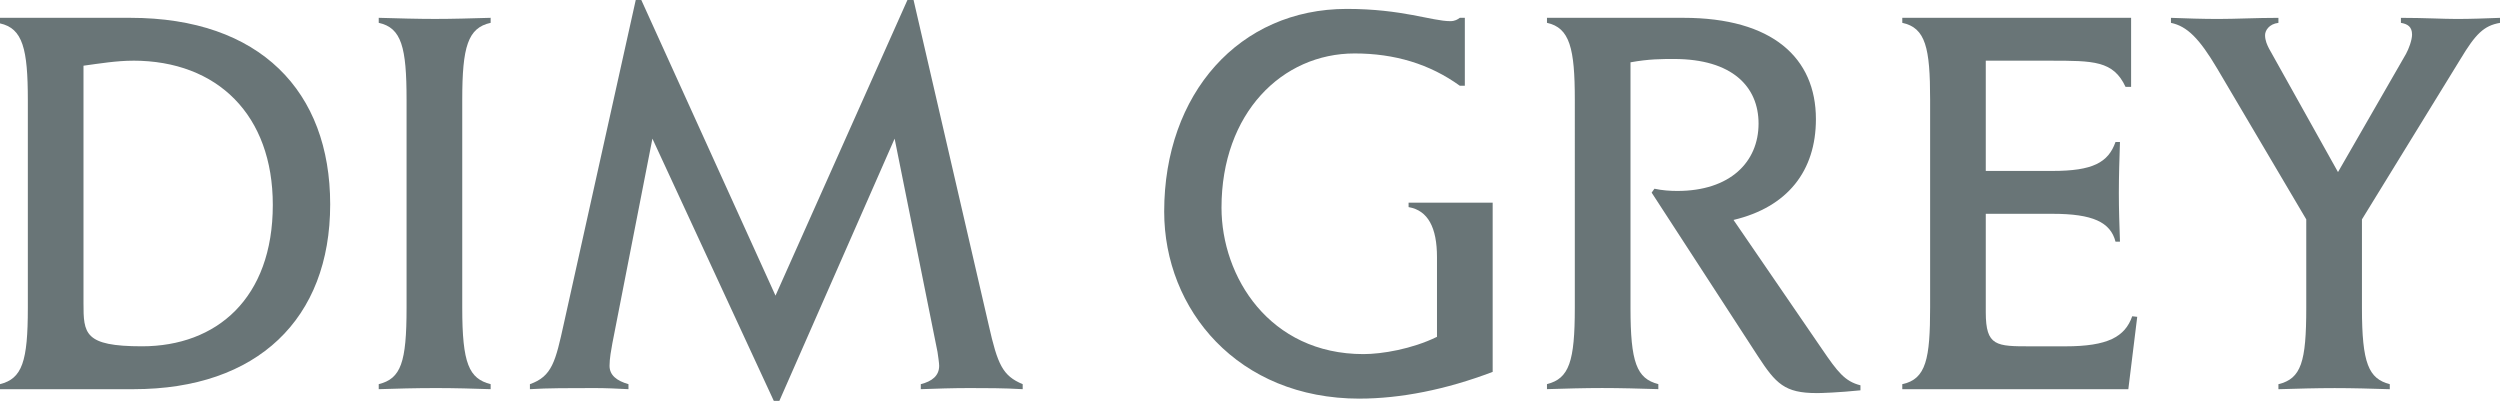
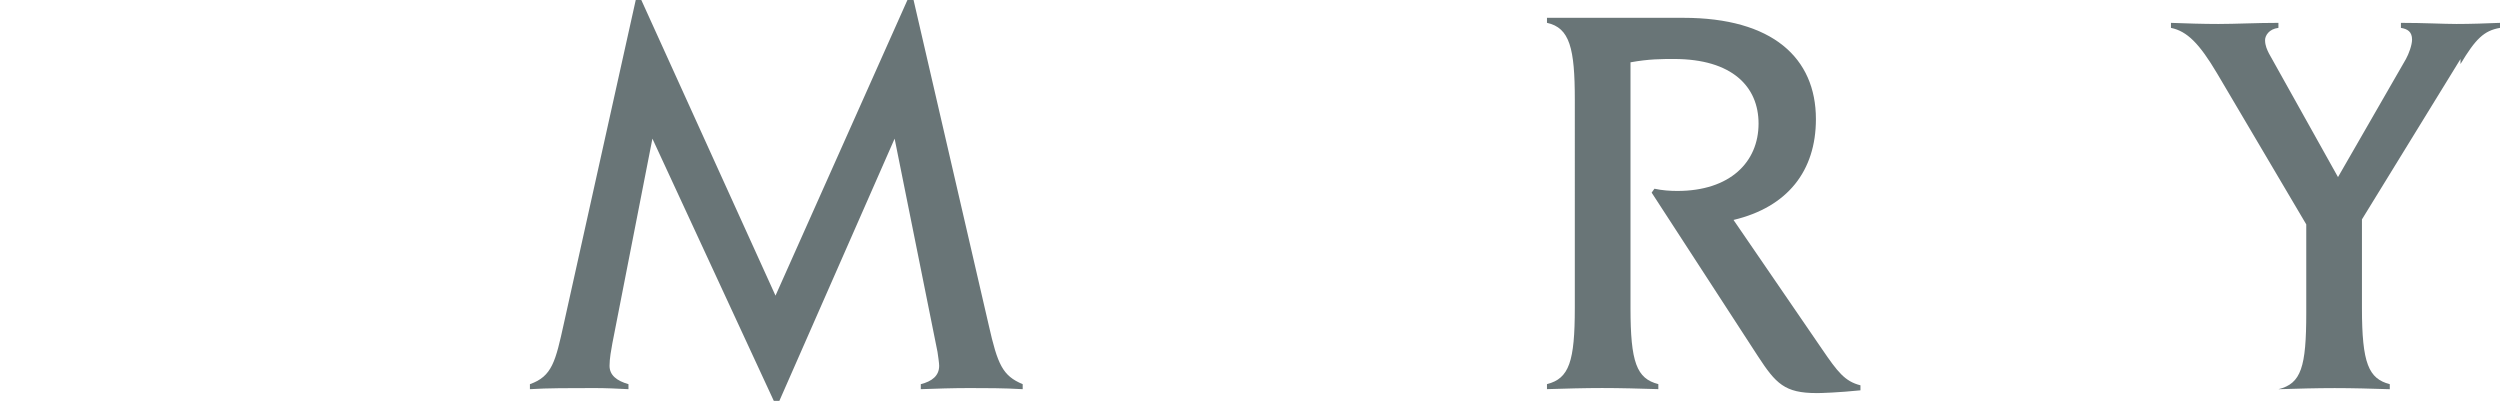
<svg xmlns="http://www.w3.org/2000/svg" id="_レイヤー_1" version="1.1" viewBox="0 0 76.328 12.239">
  <defs>
    <style>
      .st0 {
        fill: #697577;
      }
    </style>
  </defs>
-   <path class="st0" d="M4.08,11.882H0v-.153c.68-.17.85-.697.85-2.329V3.06C.85,1.496.697.867,0,.714v-.17h3.978c3.961,0,6.103,2.244,6.103,5.695,0,3.501-2.227,5.643-6,5.643h-.001ZM4.062,1.853c-.493,0-1.02.085-1.513.153v7.241c0,.935.017,1.326,1.785,1.326,2.278,0,3.995-1.462,3.995-4.318,0-2.737-1.683-4.403-4.267-4.403h0Z" />
-   <path class="st0" d="M13.314,11.848c-.629,0-1.224.017-1.751.034v-.153c.68-.17.85-.663.85-2.329V3.043c0-1.598-.153-2.193-.85-2.346v-.153c.595.017,1.19.034,1.717.034s1.122-.017,1.7-.034v.153c-.697.153-.867.731-.867,2.346v6.357c0,1.7.204,2.159.867,2.329v.153c-.51-.017-1.105-.034-1.666-.034Z" />
  <path class="st0" d="M29.609,11.848c-.51,0-1.02.017-1.496.034v-.153c.34-.085.561-.255.561-.561,0-.085-.034-.306-.051-.425l-1.309-6.51-3.519,8.006h-.17l-3.706-8.006-1.224,6.255c-.034.187-.085.459-.085.68,0,.289.221.459.578.561v.153c-.323-.017-.697-.034-1.037-.034-.748,0-1.445,0-1.972.034v-.153c.68-.238.782-.697,1.037-1.853L19.41,0h.17l4.097,9.026L27.705,0h.187l2.295,9.927c.272,1.207.425,1.547,1.037,1.802v.153c-.578-.034-1.139-.034-1.615-.034Z" />
-   <path class="st0" d="M41.51,12.171c-3.722,0-5.966-2.72-5.966-5.711,0-3.604,2.295-6.188,5.575-6.188,1.7,0,2.601.374,3.162.374.136,0,.221-.051.289-.102h.153v2.074h-.153c-.918-.663-1.989-.986-3.213-.986-2.21,0-4.063,1.819-4.063,4.708,0,2.108,1.462,4.471,4.335,4.471.561,0,1.479-.153,2.244-.527v-2.431c0-.901-.272-1.428-.867-1.53v-.136h2.567v5.167c-1.428.544-2.822.816-4.063.816h0Z" />
  <path class="st0" d="M55.459,12.001c-.969,0-1.241-.289-1.785-1.122l-3.247-4.998.085-.119c.238.051.476.068.697.068,1.615,0,2.482-.884,2.482-2.057,0-1.122-.799-1.972-2.584-1.972-.374,0-.765,0-1.326.102v7.496c0,1.666.187,2.159.85,2.329v.153c-.561-.017-1.173-.034-1.717-.034-.527,0-1.122.017-1.683.034v-.153c.68-.17.85-.697.85-2.329V3.043c0-1.564-.153-2.193-.85-2.346v-.153h4.165c2.72,0,4.046,1.224,4.046,3.094,0,1.581-.867,2.686-2.516,3.077l2.703,3.944c.476.697.697.986,1.173,1.105v.153c-.663.068-1.207.085-1.343.085h0Z" />
-   <path class="st0" d="M64.98,11.882h-6.901v-.153c.731-.153.85-.782.85-2.346V3.043c0-1.581-.136-2.193-.85-2.346v-.153h6.986v2.108h-.17c-.374-.799-.969-.799-2.312-.799h-1.955v3.366h2.04c1.224,0,1.7-.255,1.921-.884h.136c-.017.493-.034,1.054-.034,1.564,0,.476.017,1.003.034,1.479h-.136c-.153-.595-.697-.85-1.921-.85h-2.04v3.009c0,1.037.323,1.037,1.377,1.037h1.054c1.292,0,1.819-.289,2.04-.918l.153.017-.272,2.21h0Z" />
-   <path class="st0" d="M75.122,1.802l-3.009,4.896v2.703c0,1.7.204,2.159.85,2.329v.153c-.544-.017-1.139-.034-1.683-.034s-1.139.017-1.717.034v-.153c.697-.17.85-.68.85-2.329v-2.703l-2.72-4.606c-.544-.918-.918-1.292-1.411-1.394v-.153c.459.017.969.034,1.445.034.527,0,1.156-.034,1.836-.034v.153c-.289.034-.408.238-.408.374,0,.17.068.306.119.408l2.108,3.774,2.074-3.604c.085-.153.187-.425.187-.595,0-.238-.136-.323-.34-.357v-.153c.697,0,1.309.034,1.7.034.425,0,.901-.017,1.326-.034v.153c-.493.085-.748.34-1.207,1.105h0Z" />
+   <path class="st0" d="M75.122,1.802l-3.009,4.896v2.703c0,1.7.204,2.159.85,2.329v.153c-.544-.017-1.139-.034-1.683-.034s-1.139.017-1.717.034c.697-.17.85-.68.85-2.329v-2.703l-2.72-4.606c-.544-.918-.918-1.292-1.411-1.394v-.153c.459.017.969.034,1.445.034.527,0,1.156-.034,1.836-.034v.153c-.289.034-.408.238-.408.374,0,.17.068.306.119.408l2.108,3.774,2.074-3.604c.085-.153.187-.425.187-.595,0-.238-.136-.323-.34-.357v-.153c.697,0,1.309.034,1.7.034.425,0,.901-.017,1.326-.034v.153c-.493.085-.748.34-1.207,1.105h0Z" />
</svg>